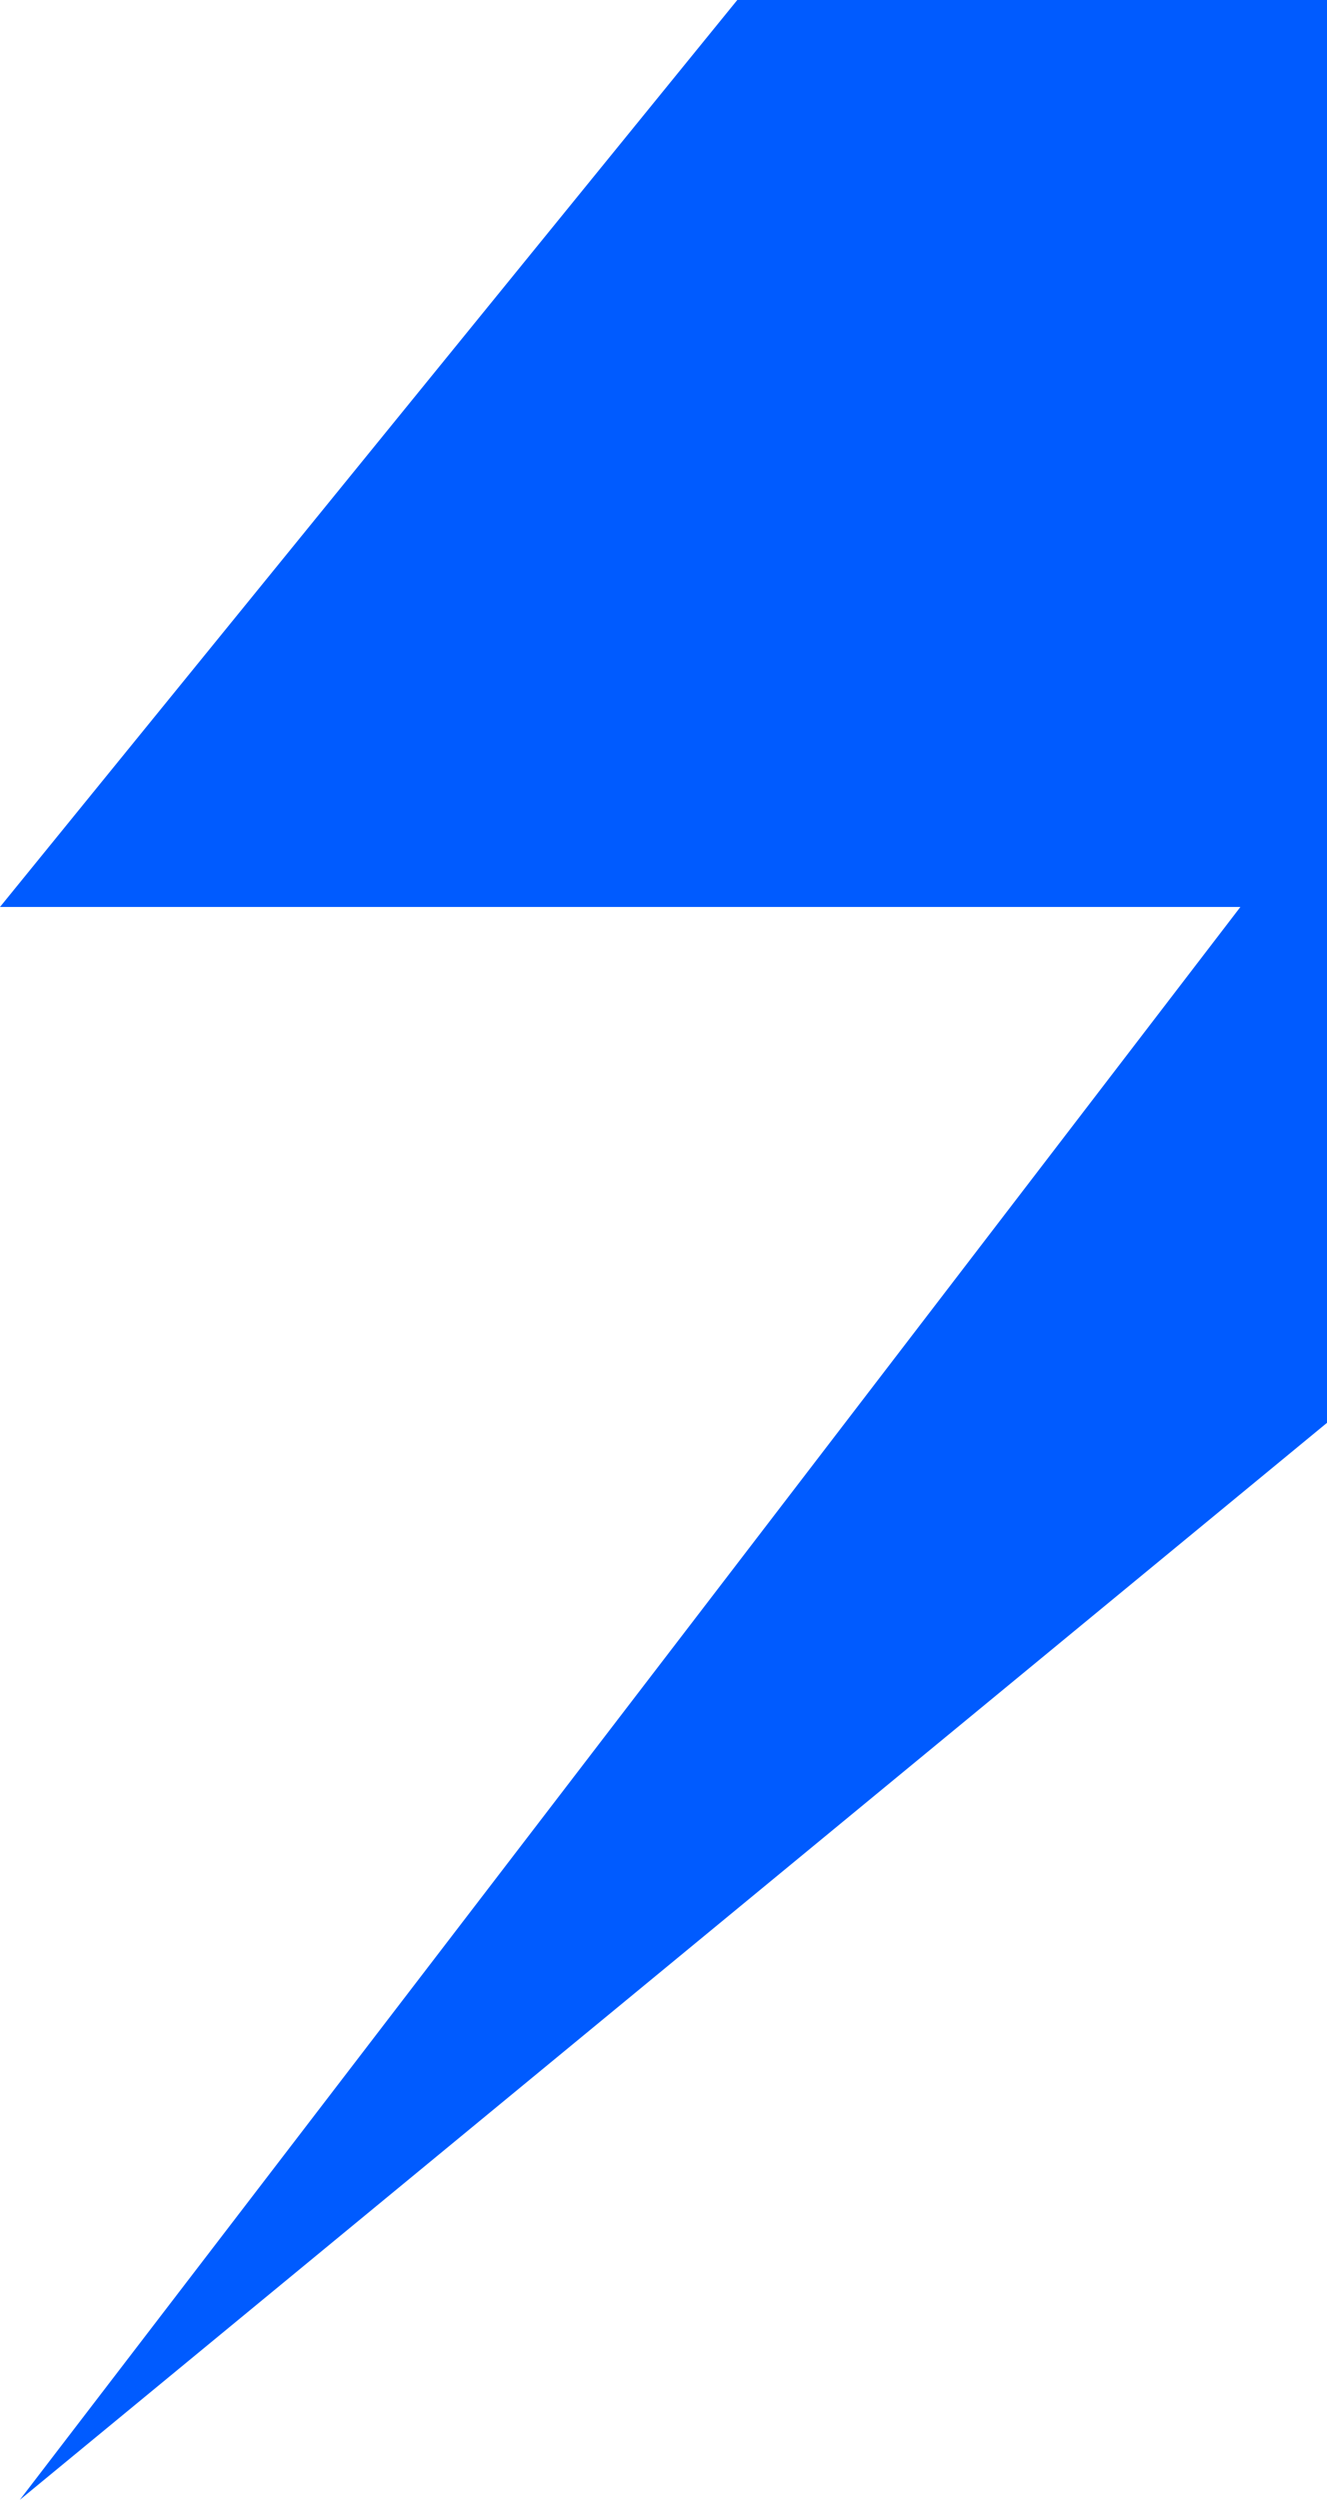
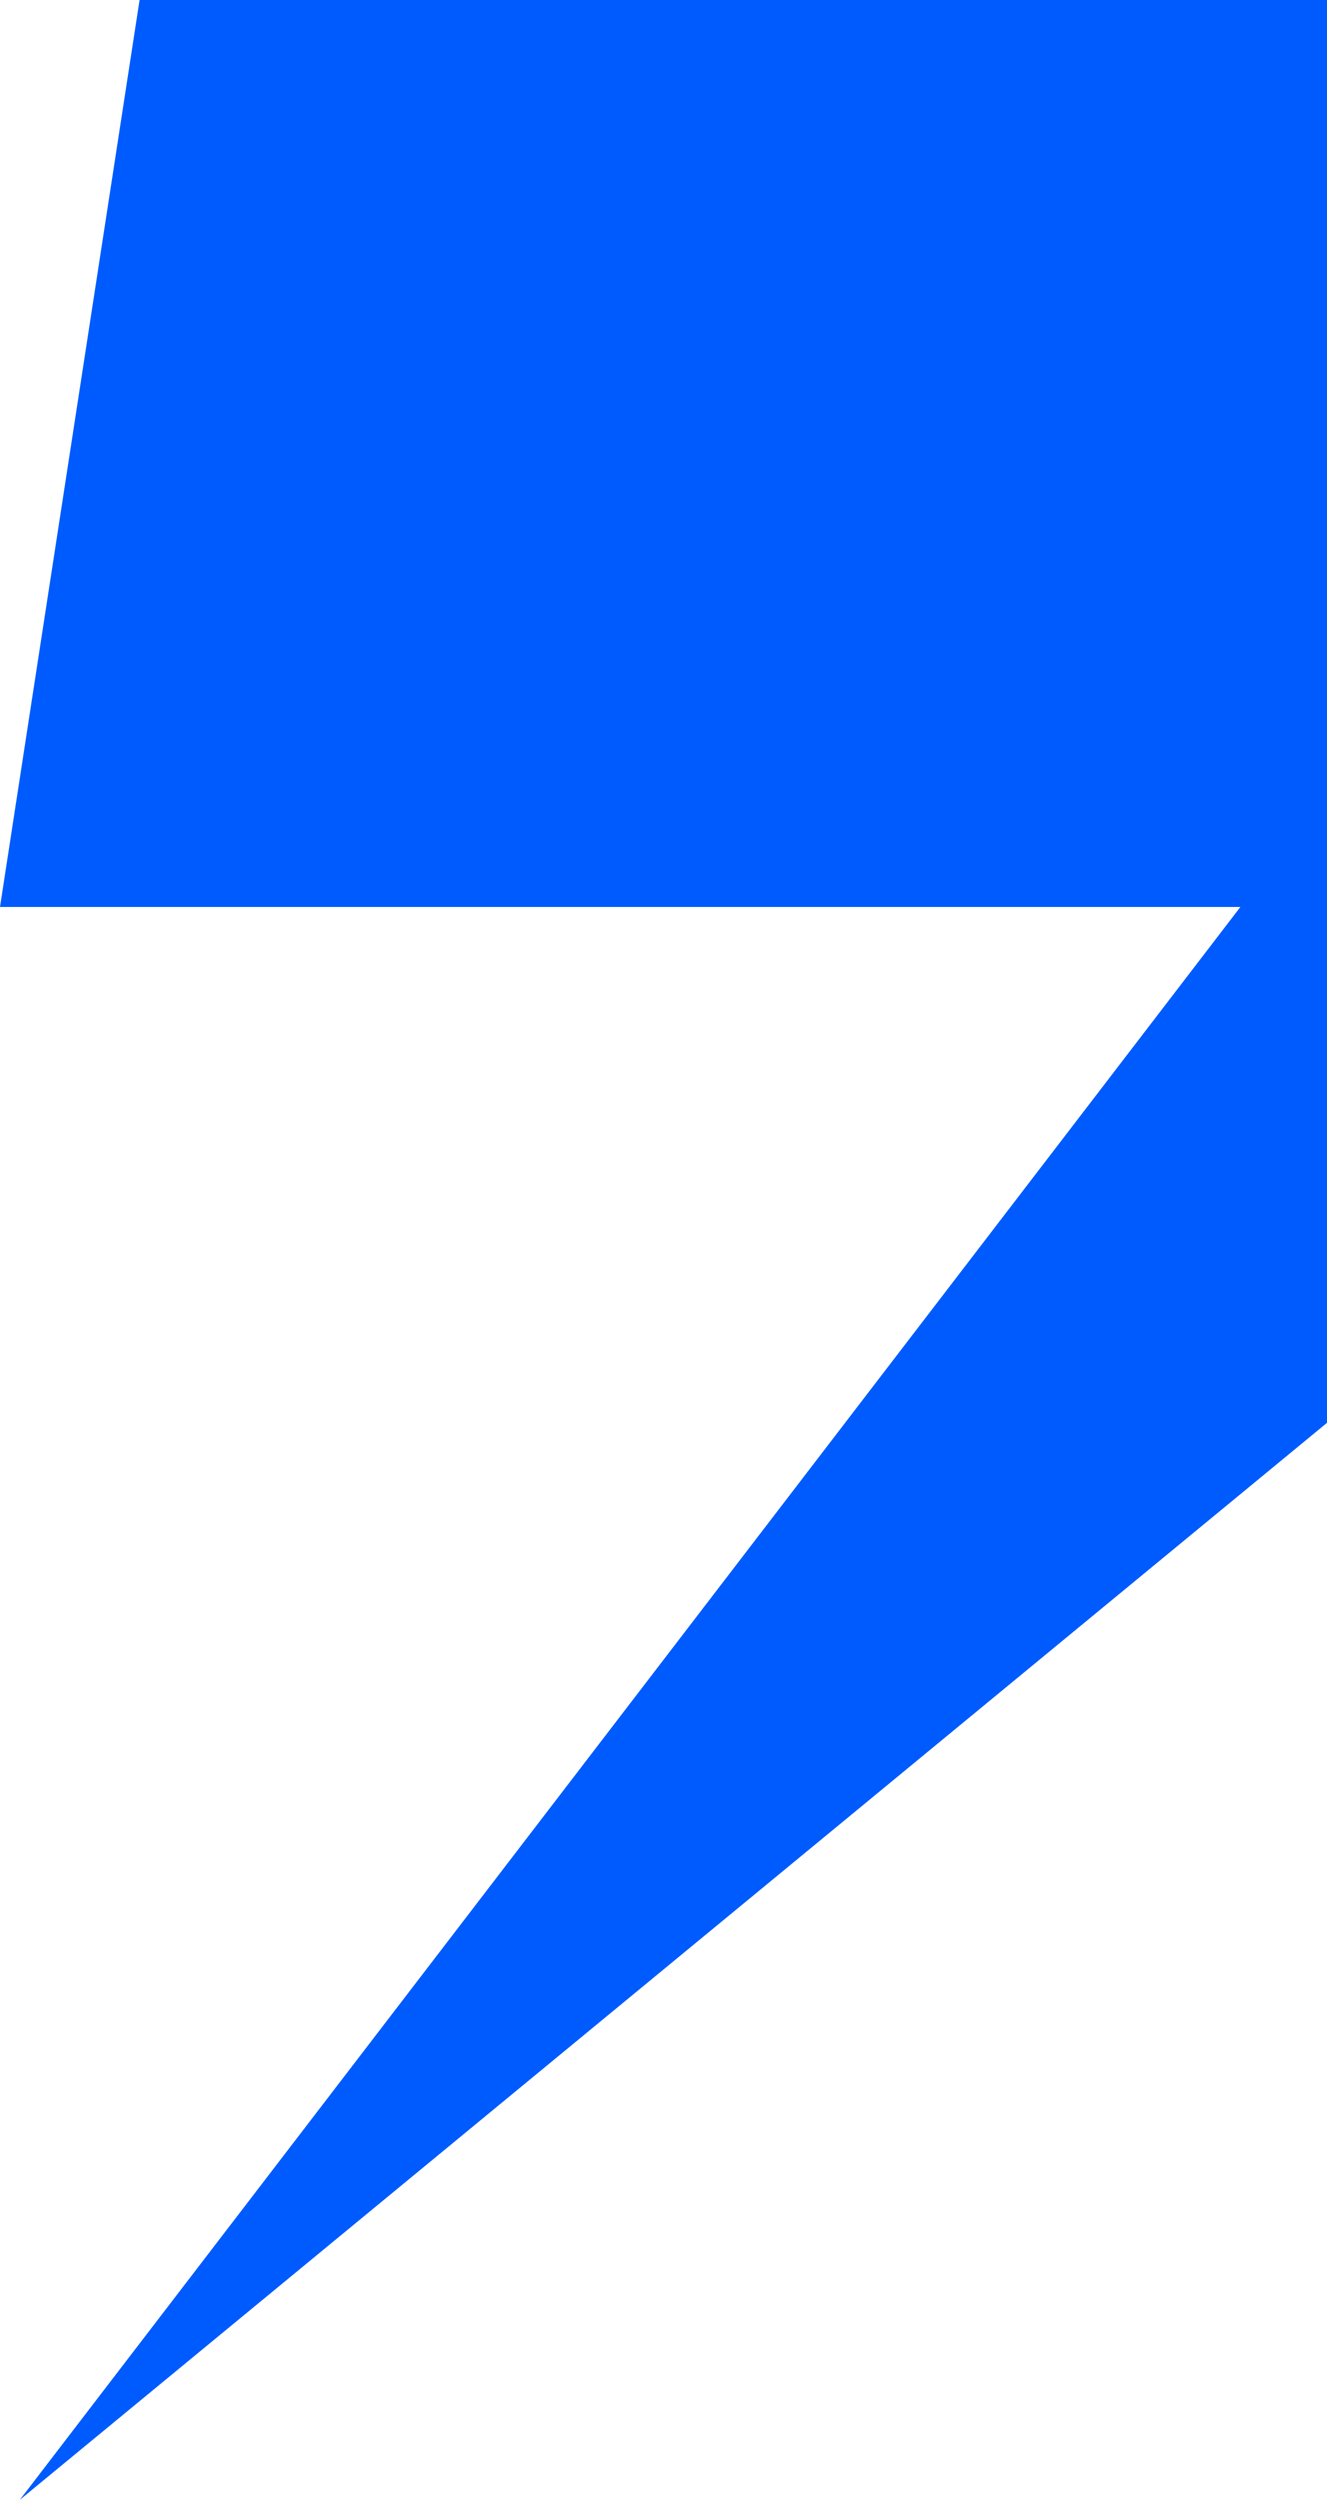
<svg xmlns="http://www.w3.org/2000/svg" width="274" height="516" viewBox="0 0 274 516" fill="none">
-   <path d="M4.087 515.968L524.629 87.254H278.119L670.753 -192.634V-362.127C670.753 -366.335 667.342 -369.746 663.134 -369.746L186.19 -369.746L57.335 -185.209H302.861L0 187.195H256.119L4.087 515.968Z" fill="#005BFF" />
+   <path d="M4.087 515.968L524.629 87.254H278.119L670.753 -192.634V-362.127C670.753 -366.335 667.342 -369.746 663.134 -369.746L186.19 -369.746L57.335 -185.209L0 187.195H256.119L4.087 515.968Z" fill="#005BFF" />
</svg>